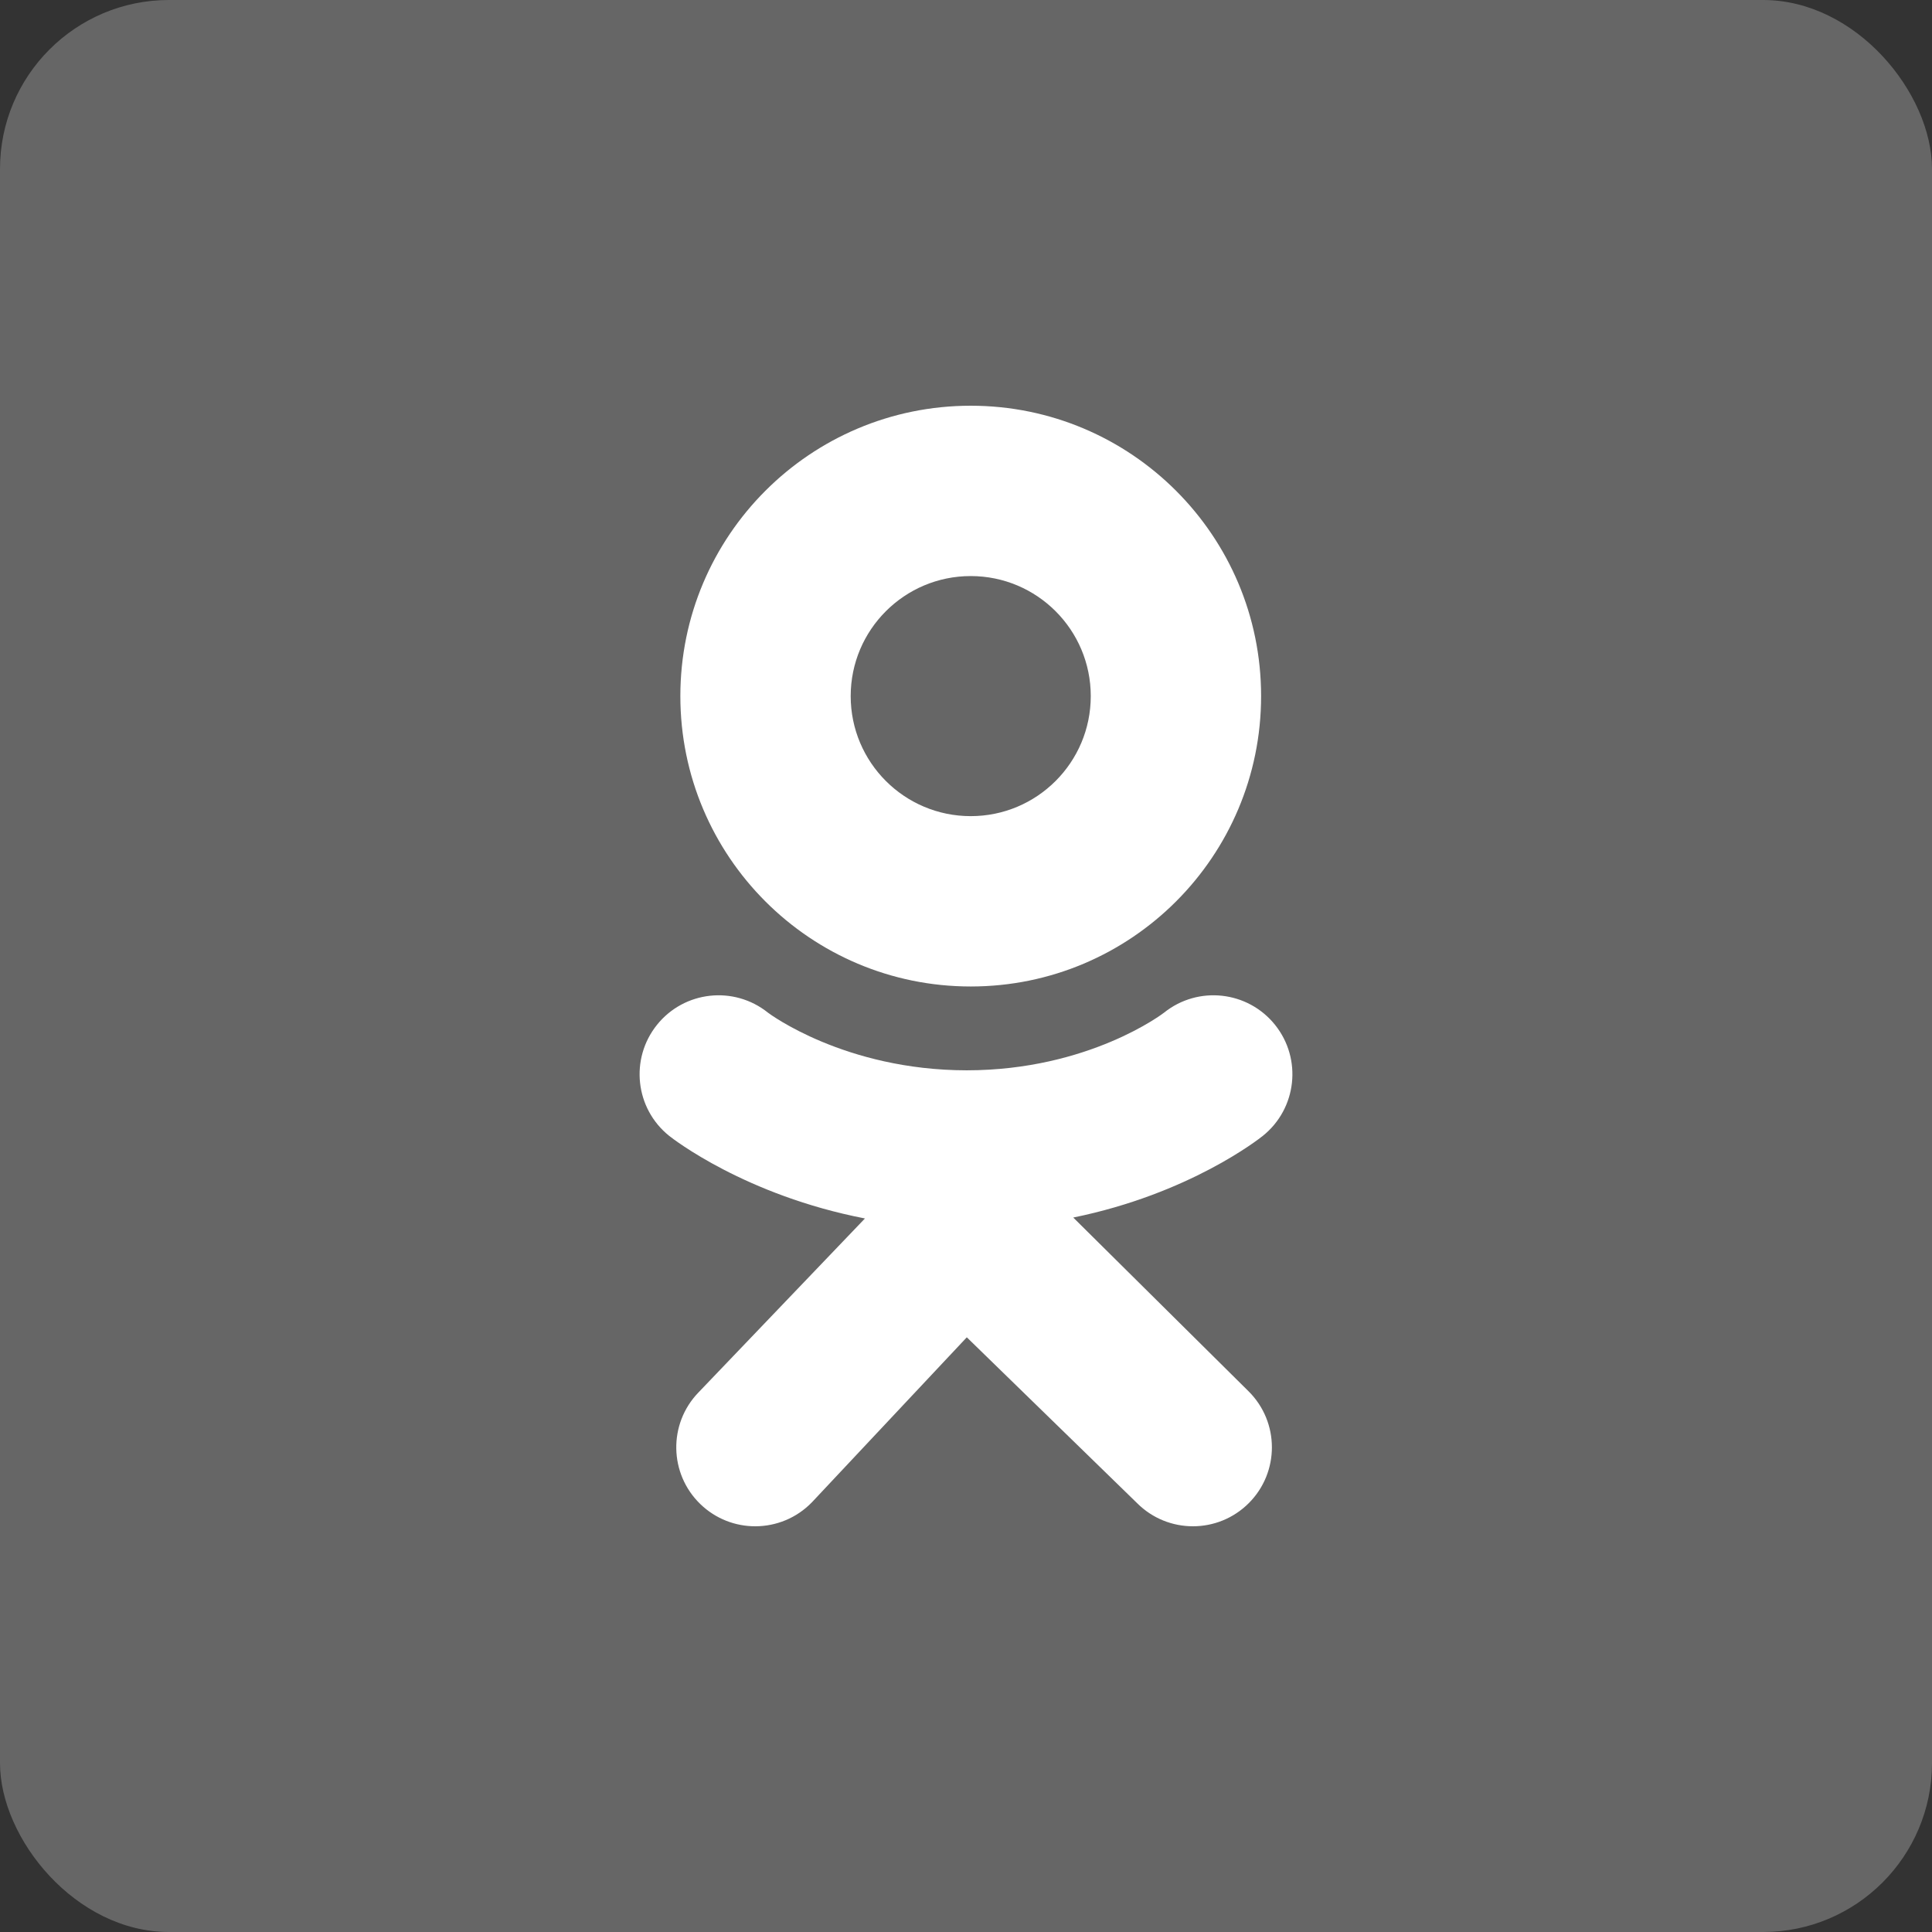
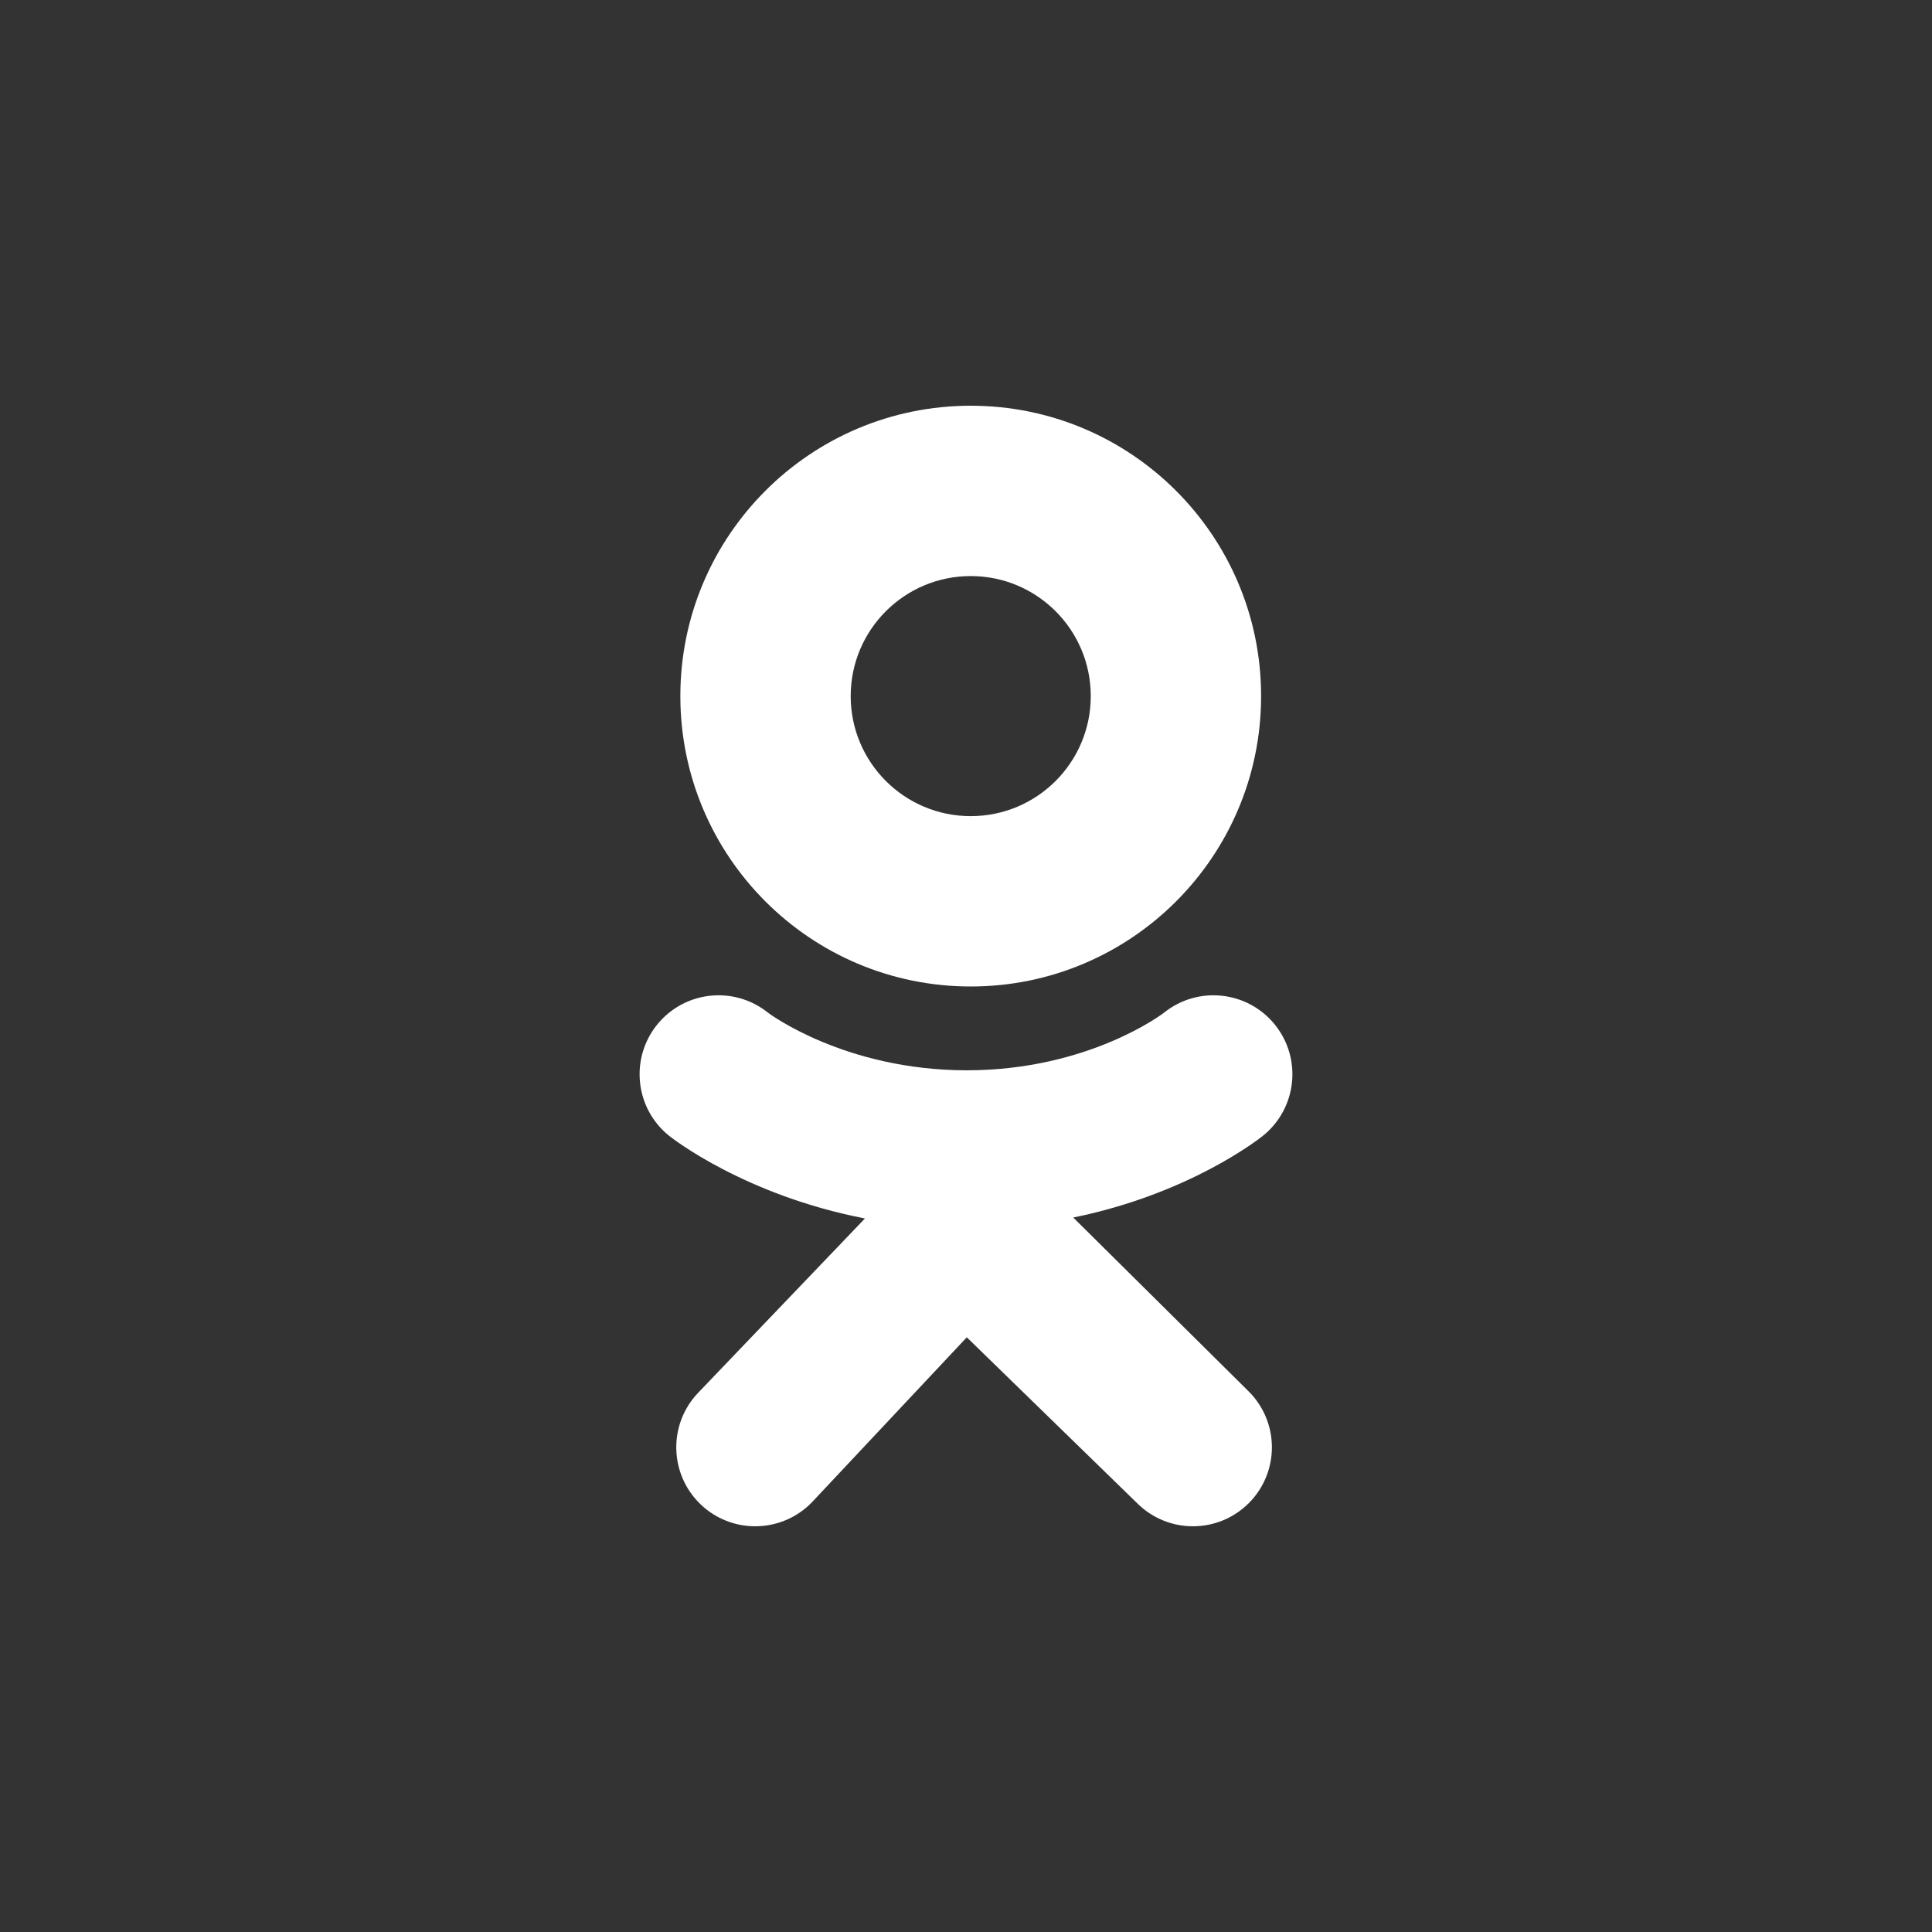
<svg xmlns="http://www.w3.org/2000/svg" width="224.001" height="224.001" viewBox="0 0 5926.66 5926.67" shape-rendering="geometricPrecision" image-rendering="optimizeQuality" fill-rule="evenodd">
  <rect x="0" y="0" width="5926.66" height="5926.67" fill="#333333" stroke="none" />
-   <rect y="-.01" width="5926.66" height="5926.67" rx="518.32" fill="#666" />
  <g fill="#fff" fill-rule="nonzero">
    <path d="M2977.83 1244.61c-491.96 0-890.77 398.82-890.77 890.77 0 491.96 398.81 890.8 890.77 890.8 491.97 0 890.77-398.84 890.77-890.8 0-491.95-398.8-890.77-890.77-890.77zm0 1259.01c-203.36 0-368.22-164.87-368.22-368.23s164.86-368.23 368.22-368.23 368.23 164.87 368.23 368.23-164.87 368.23-368.23 368.23zm314.48 1231.35c356.61-72.65 570.31-241.53 581.62-250.59 104.35-83.69 121.11-236.12 37.43-340.49-83.68-104.35-236.1-121.11-340.48-37.44-2.2 1.79-230.13 176.63-605.15 176.89-375-.26-607.75-175.1-609.95-176.89-104.37-83.67-256.79-66.91-340.47 37.44-83.69 104.37-66.93 256.8 37.42 340.49 11.47 9.19 233.98 182.46 600.59 253.41l-510.93 533.97c-92.85 96.29-90.06 249.62 6.23 342.47 47 45.32 107.58 67.84 168.1 67.84 63.46 0 126.86-24.79 174.37-74.09l474.66-505.63 522.6 508.91c94.68 94.53 248.01 94.38 342.52-.27 94.51-94.67 94.4-248.02-.27-342.53l-538.29-533.49z" />
-     <path d="M2965.73 3283.33c-.59 0 .59.01 0 .02-.58-.01.6-.02 0-.02z" />
  </g>
</svg>